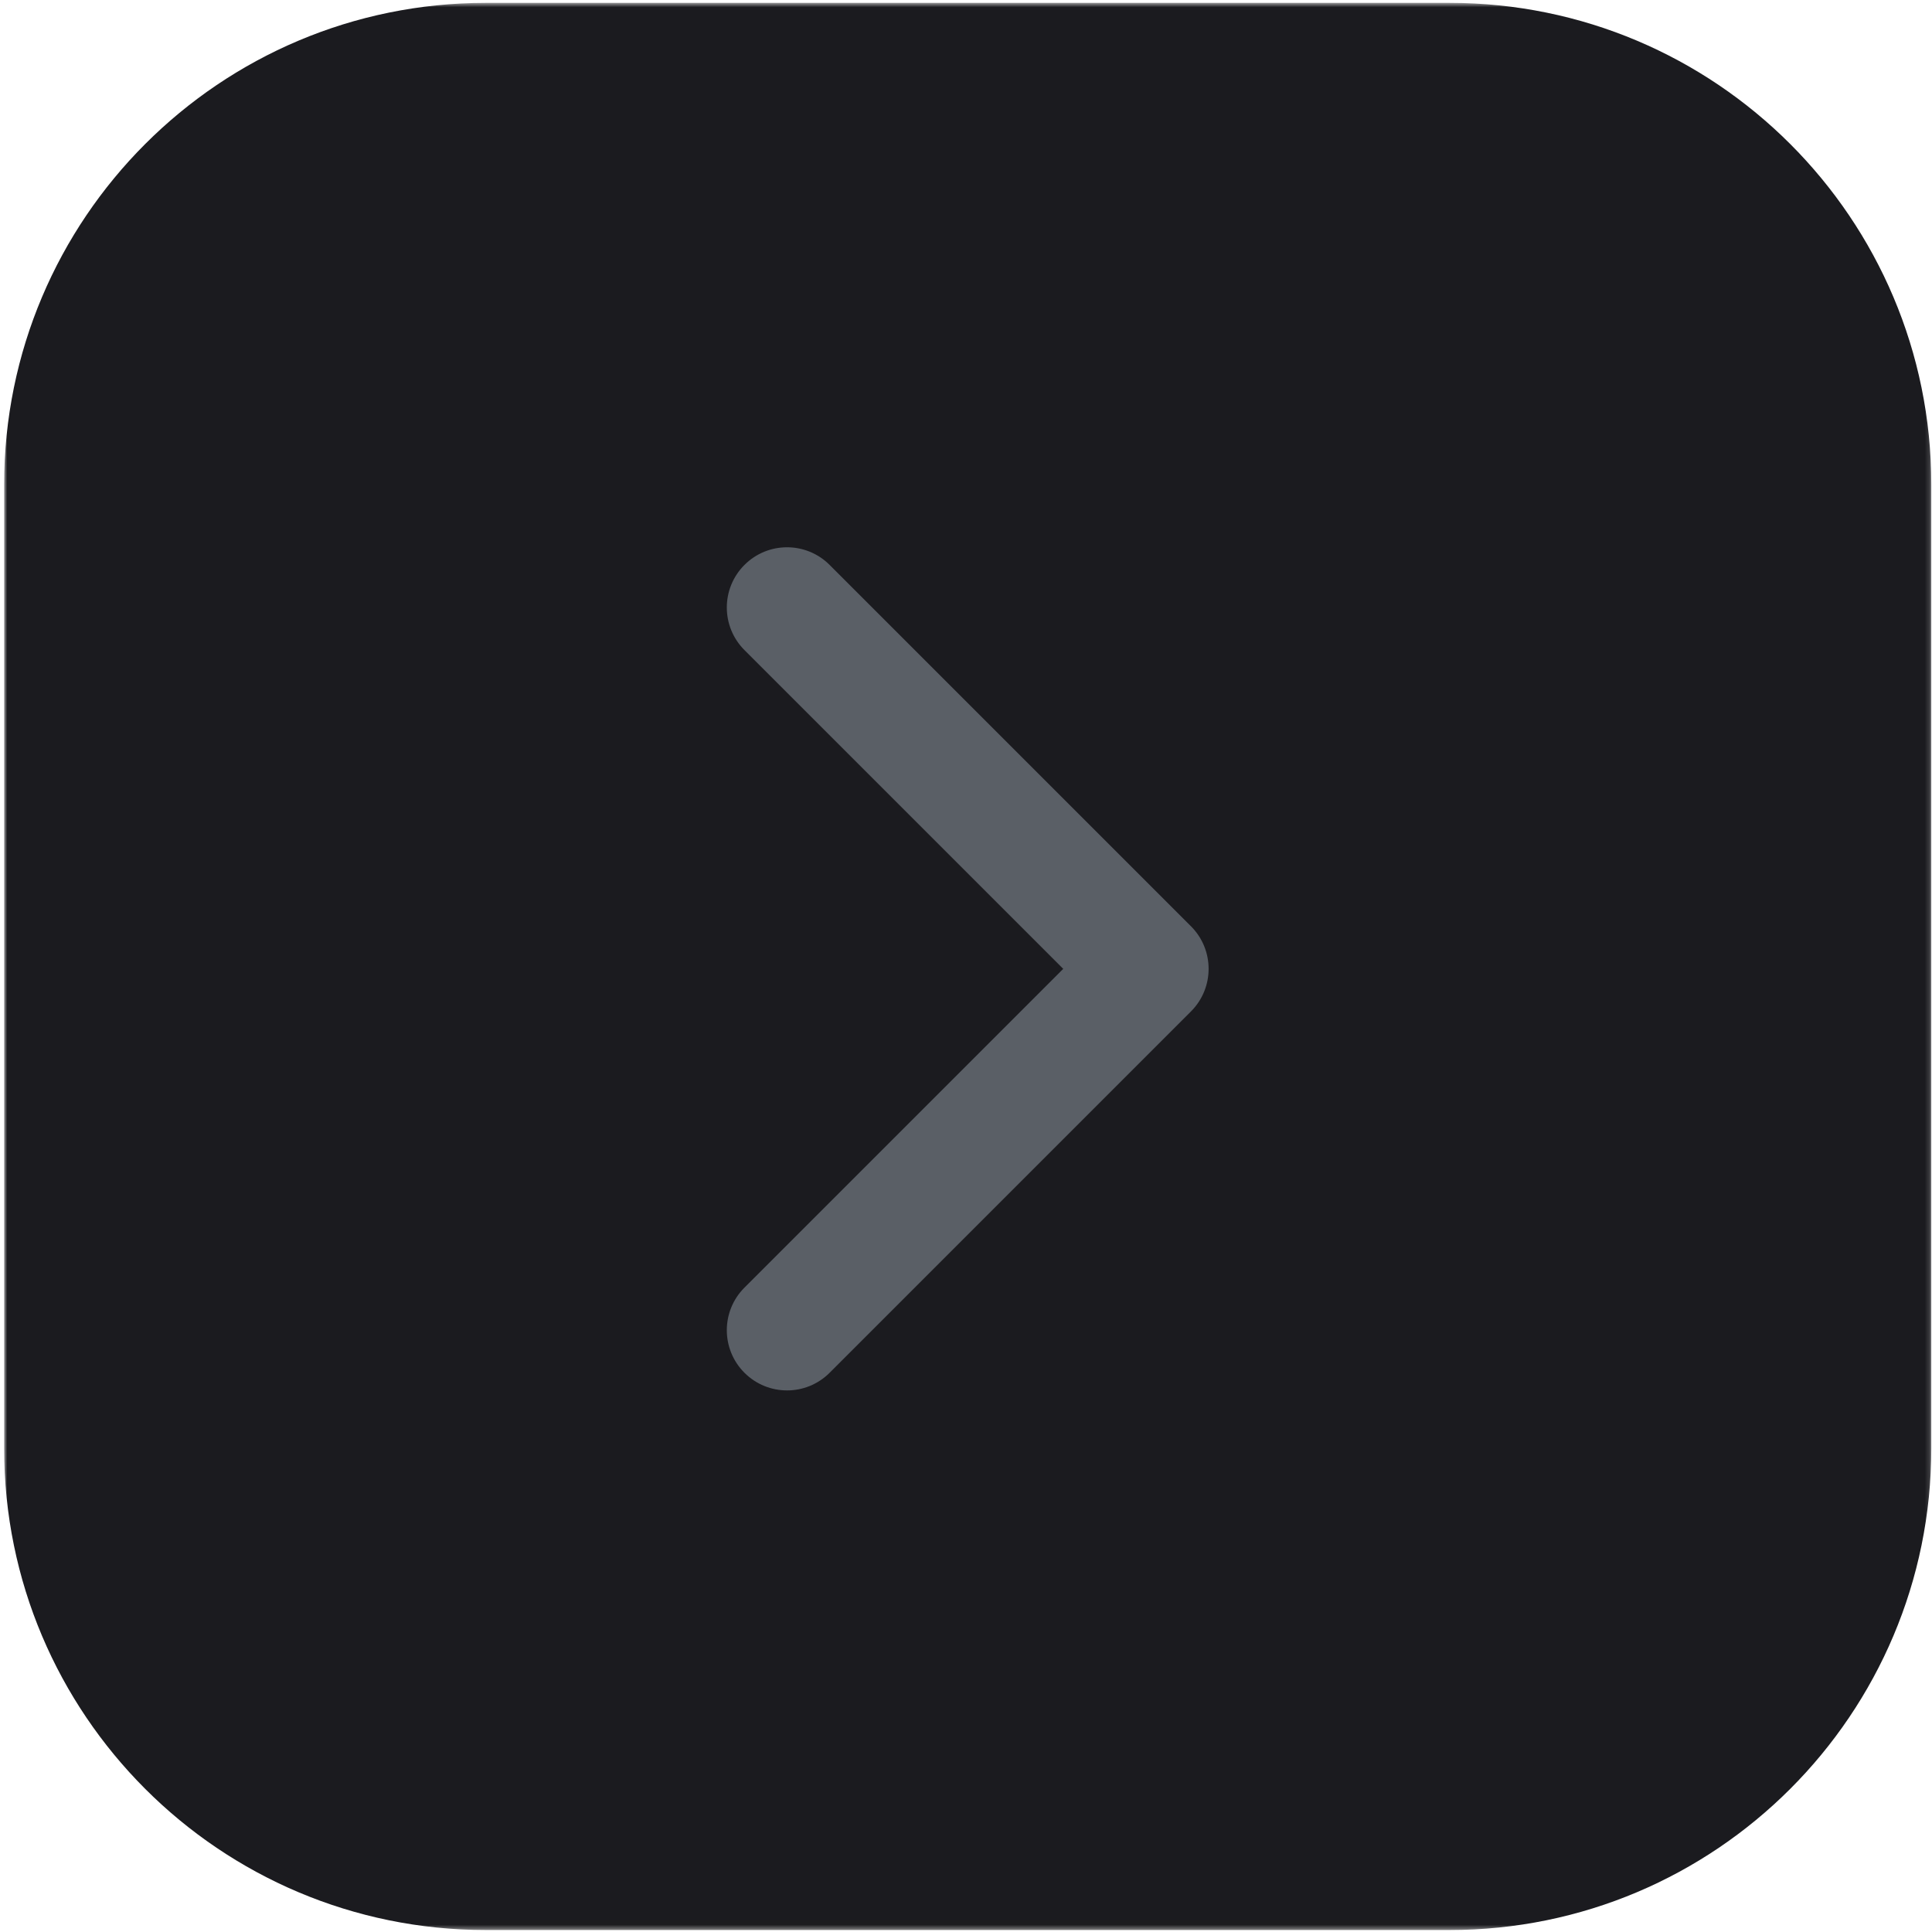
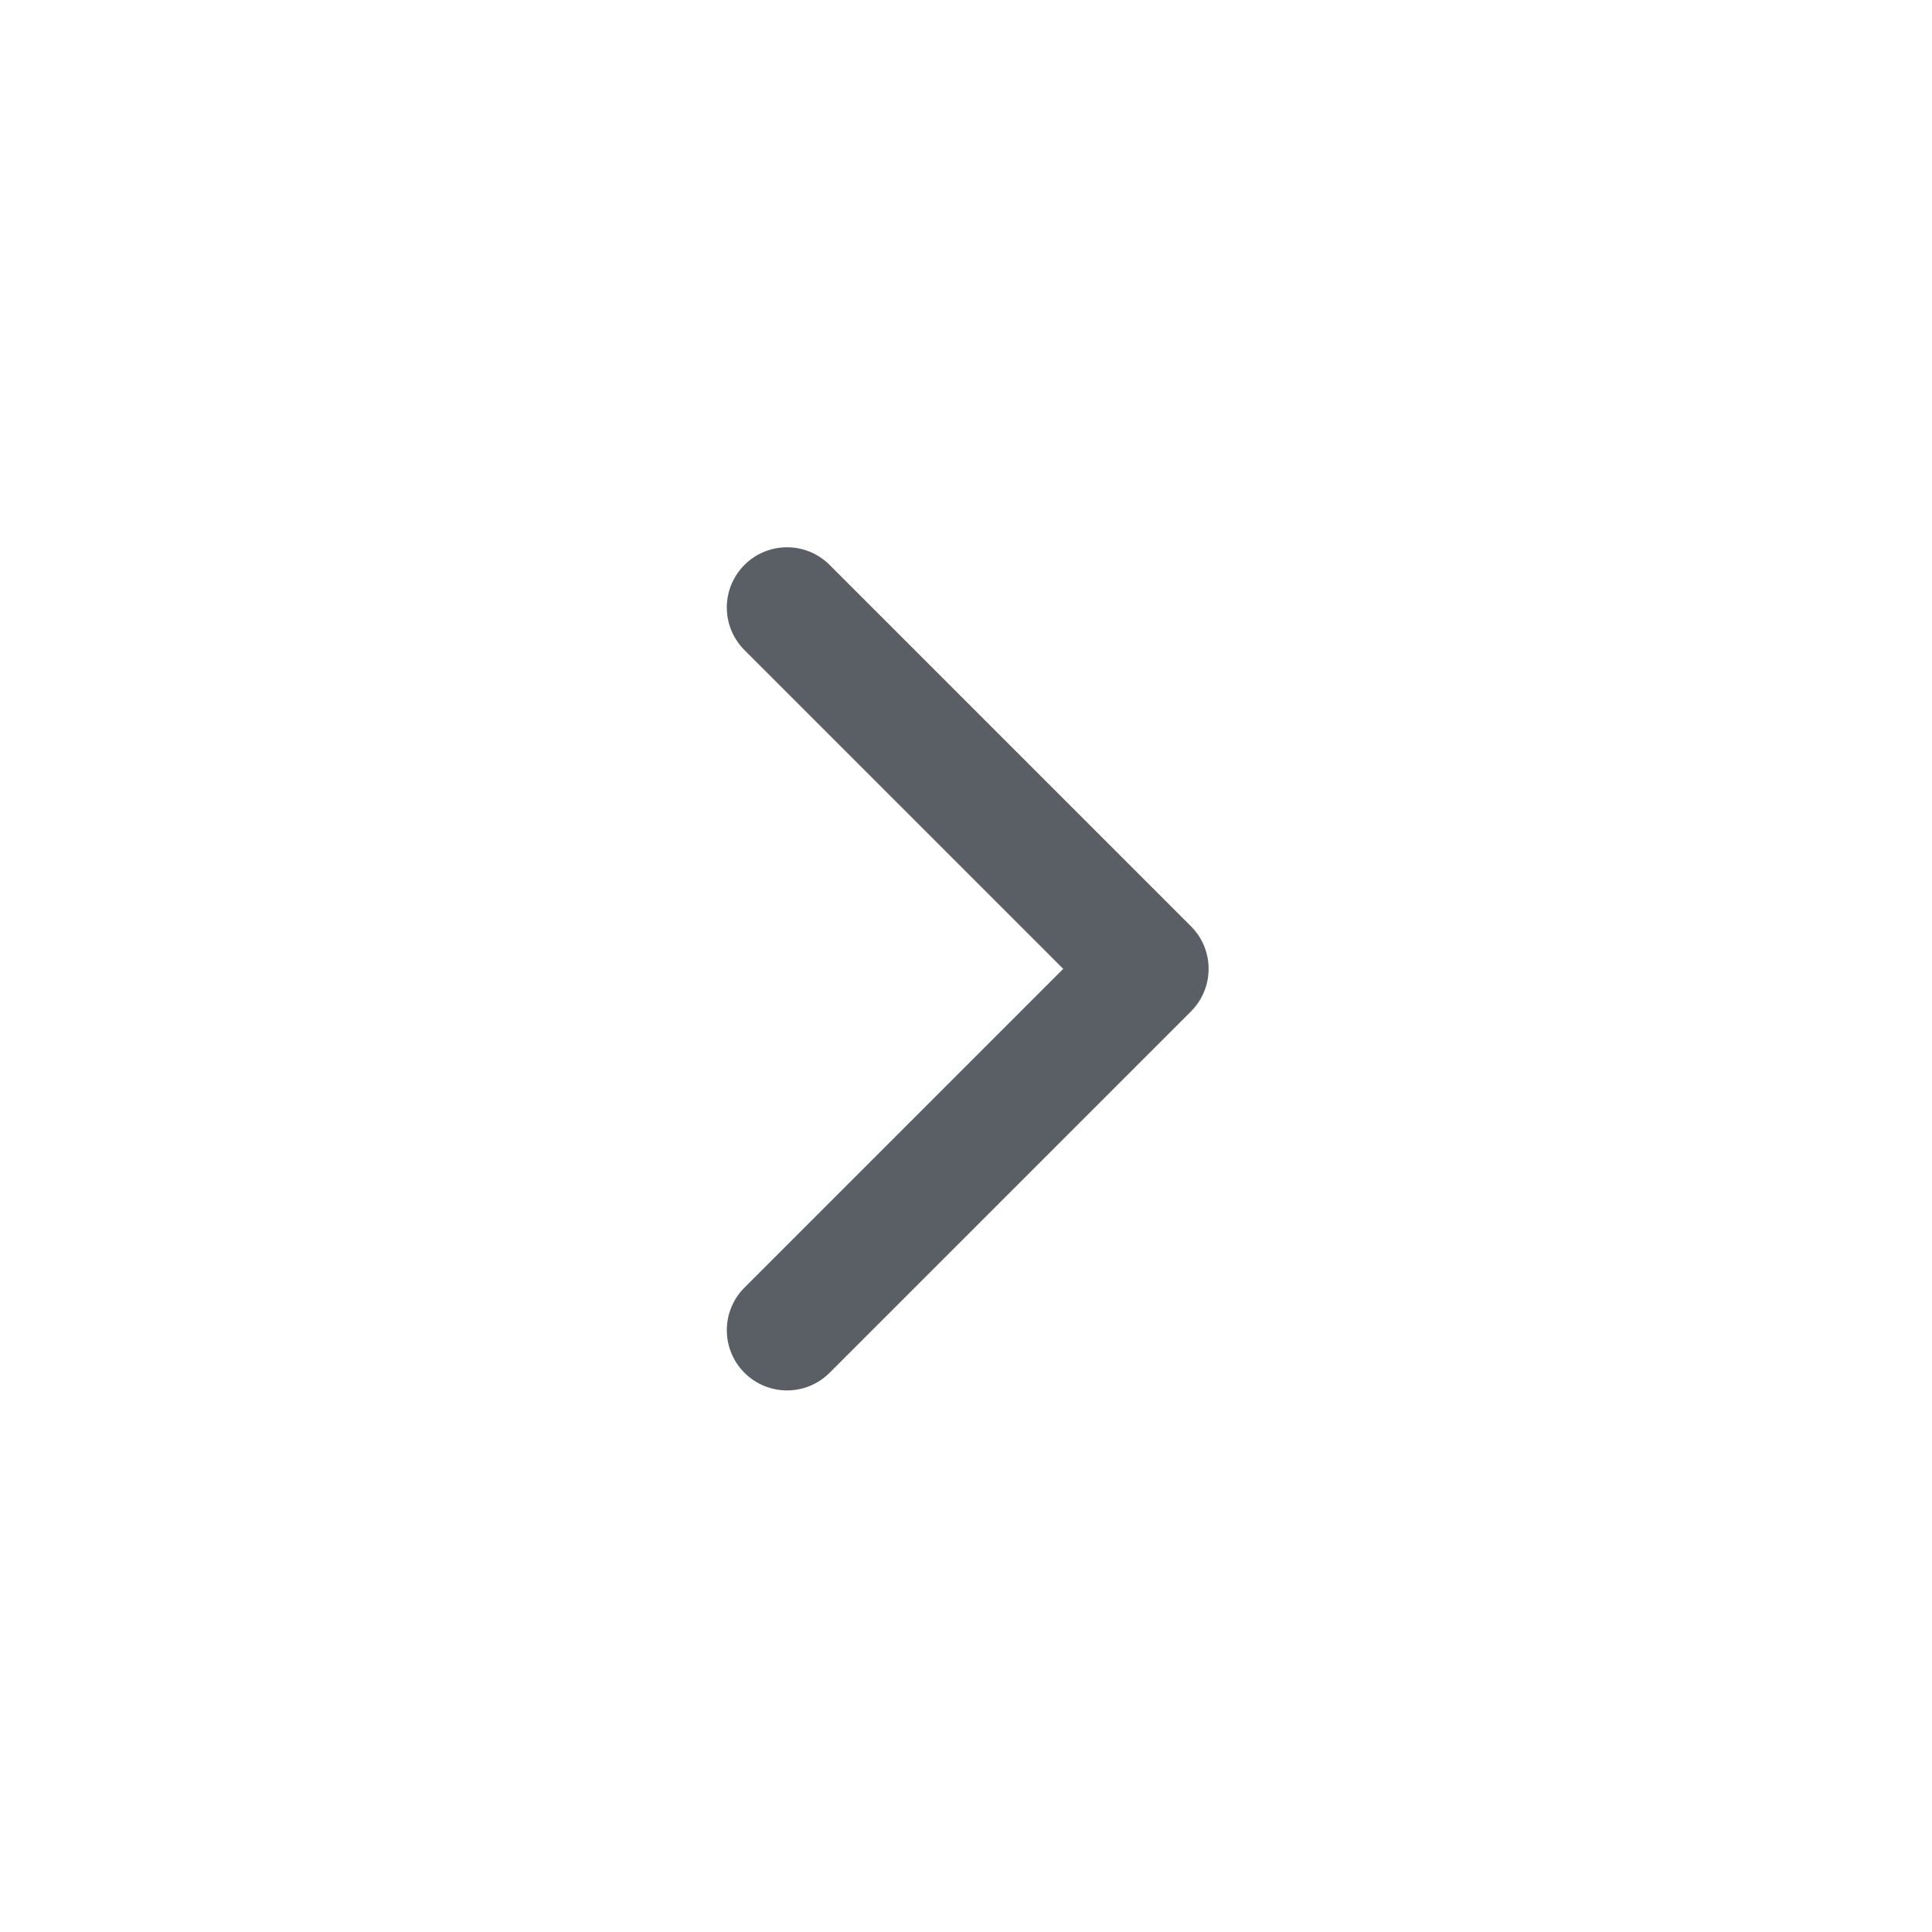
<svg xmlns="http://www.w3.org/2000/svg" width="401" height="401" viewBox="0 0 401 401" fill="none">
  <g clip-path="url(#clip0_768_85)">
    <mask id="mask0_768_85" style="mask-type:luminance" maskUnits="userSpaceOnUse" x="0" y="0" width="401" height="401">
      <path d="M0.855 0.592H400.855V400.592H0.855V0.592Z" fill="white" />
    </mask>
    <g mask="url(#mask0_768_85)">
-       <path d="M100.855 0.592H300.855C356.084 0.592 400.855 45.363 400.855 100.592V300.592C400.855 355.82 356.084 400.592 300.855 400.592H100.855C45.627 400.592 0.855 355.82 0.855 300.592V100.592C0.855 45.363 45.627 0.592 100.855 0.592Z" fill="#1B1B1F" />
      <path d="M154.518 117.254C159.401 112.371 167.311 112.371 172.194 117.254L247.194 192.254C252.077 197.136 252.077 205.047 247.194 209.929L172.194 284.929C169.753 287.371 166.554 288.591 163.356 288.591C160.157 288.591 156.959 287.371 154.518 284.929C149.635 280.046 149.635 272.136 154.518 267.253L220.68 201.091L154.517 134.929C149.635 130.046 149.635 122.136 154.518 117.254Z" fill="#5A5F66" />
    </g>
  </g>
  <defs>
    <clipPath id="clip0_768_85">
      <rect width="401" height="401" fill="white" />
    </clipPath>
  </defs>
</svg>